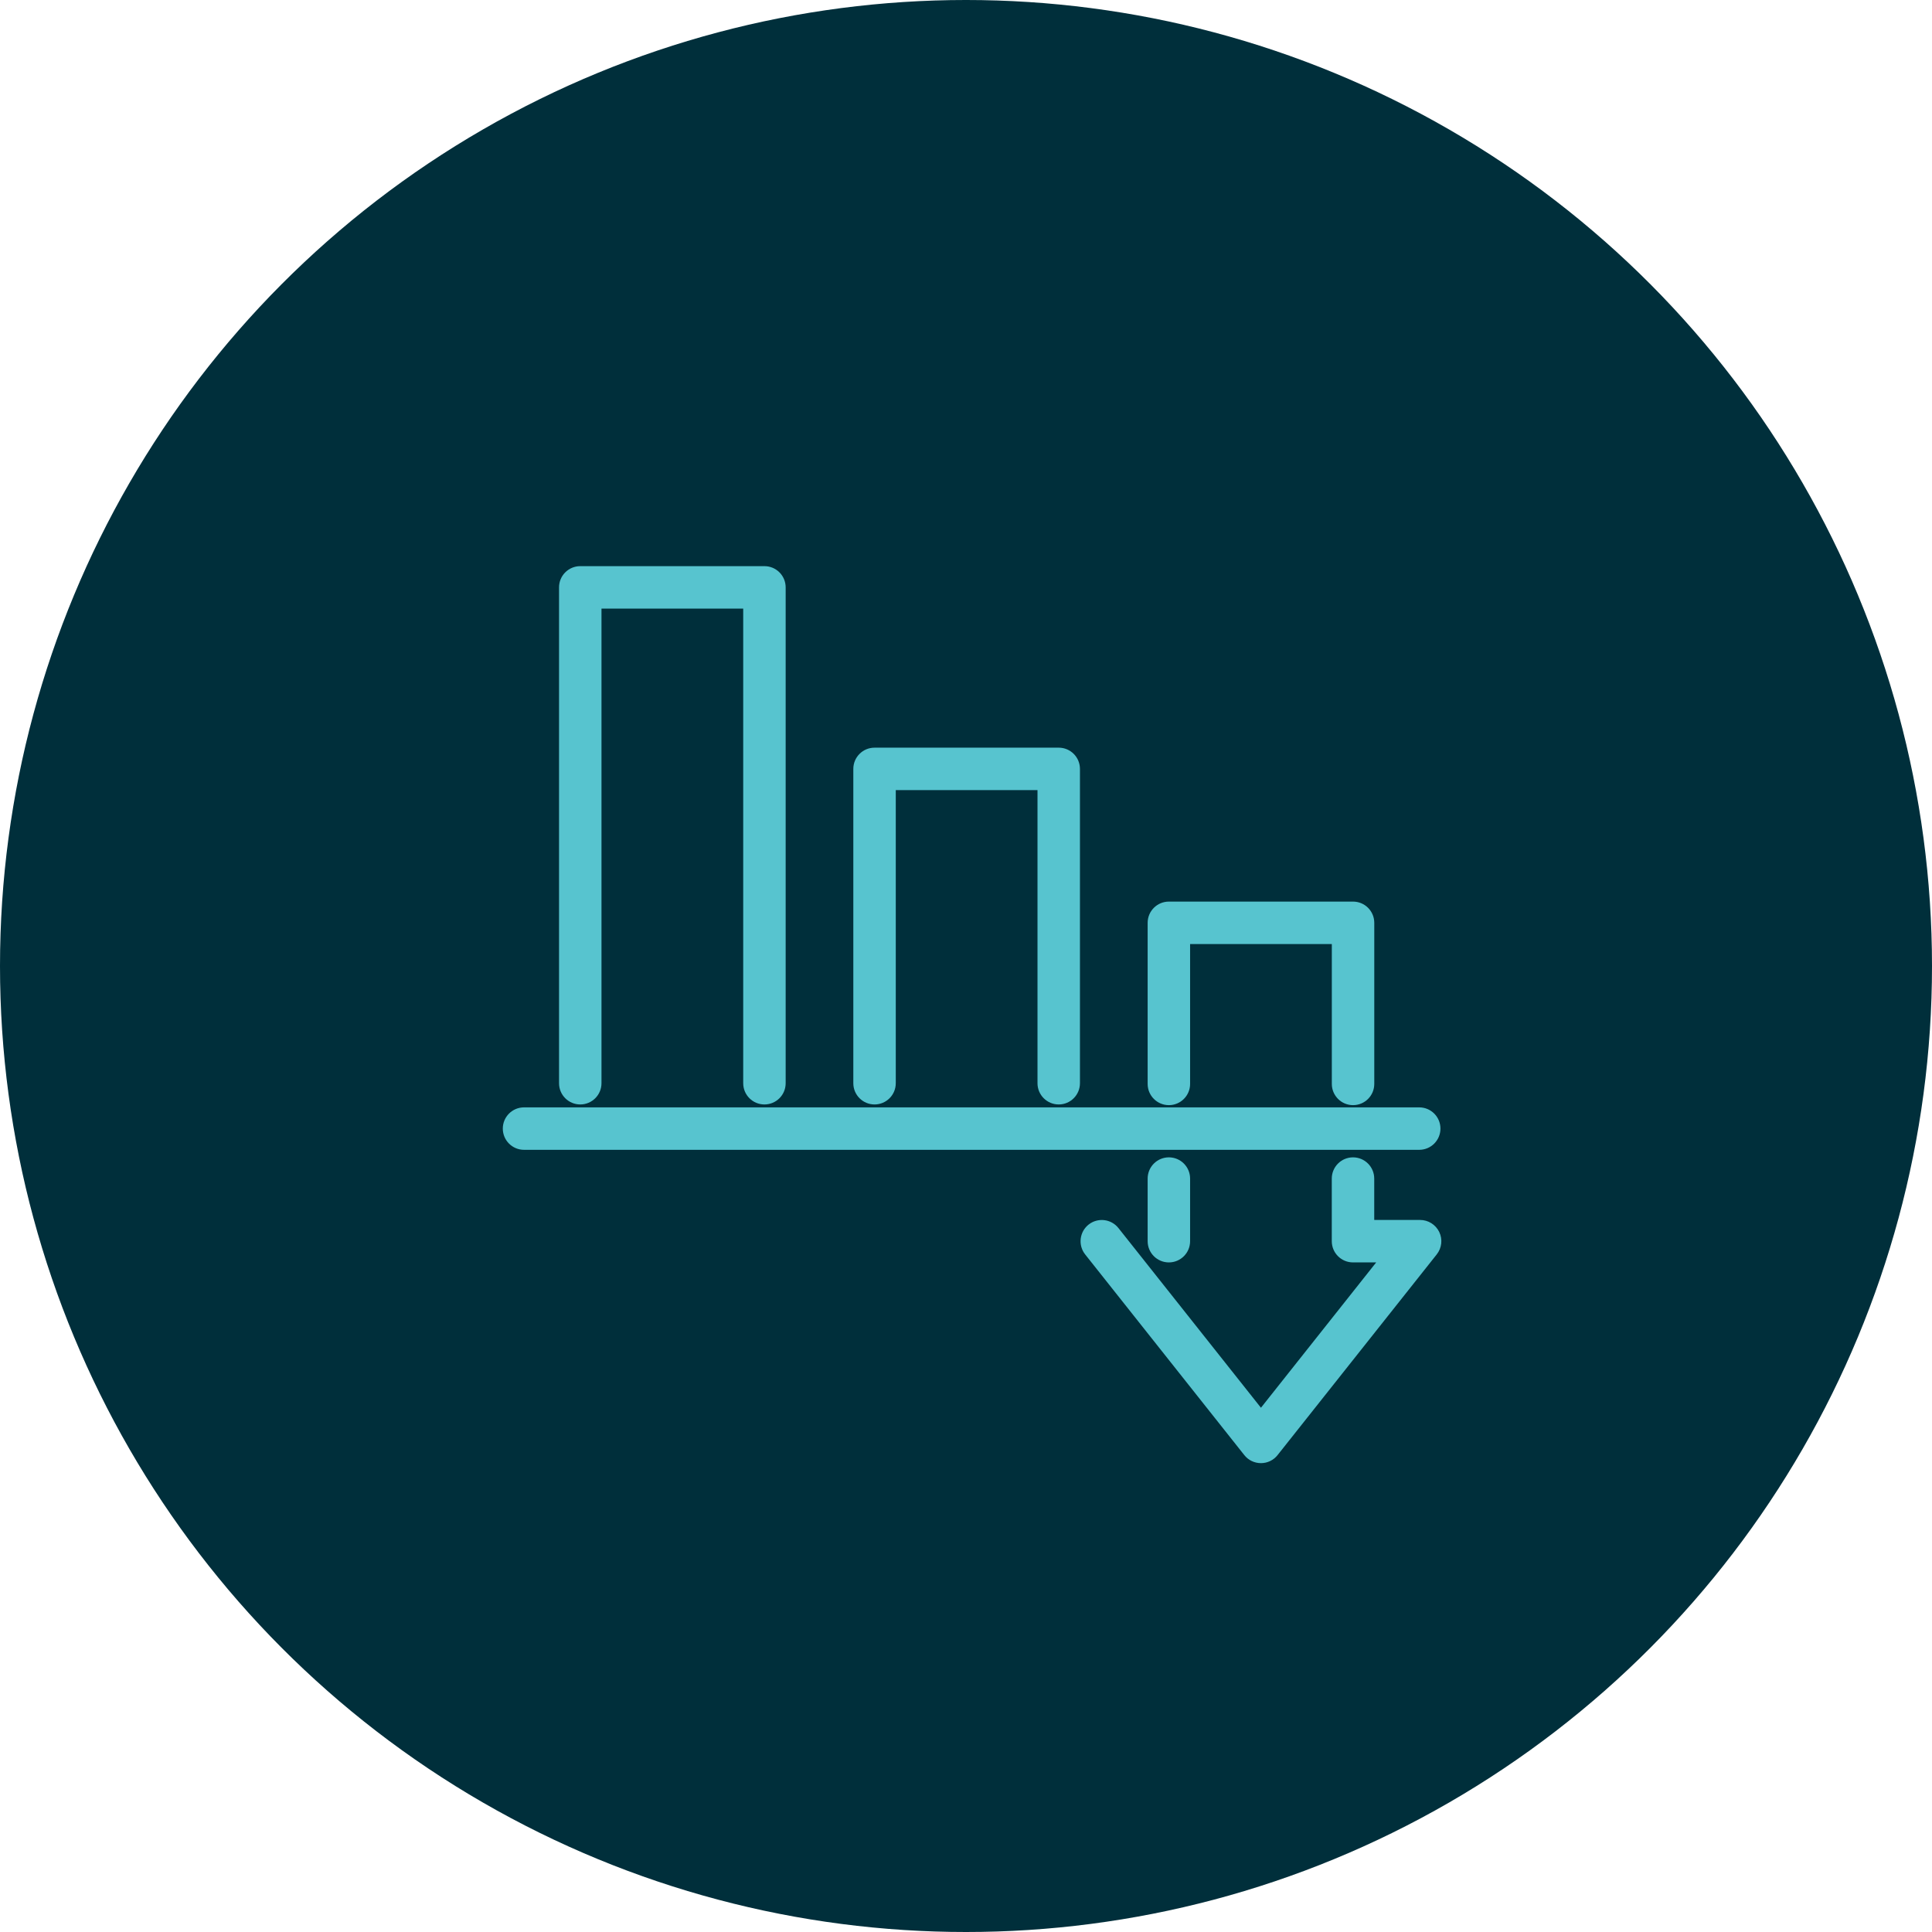
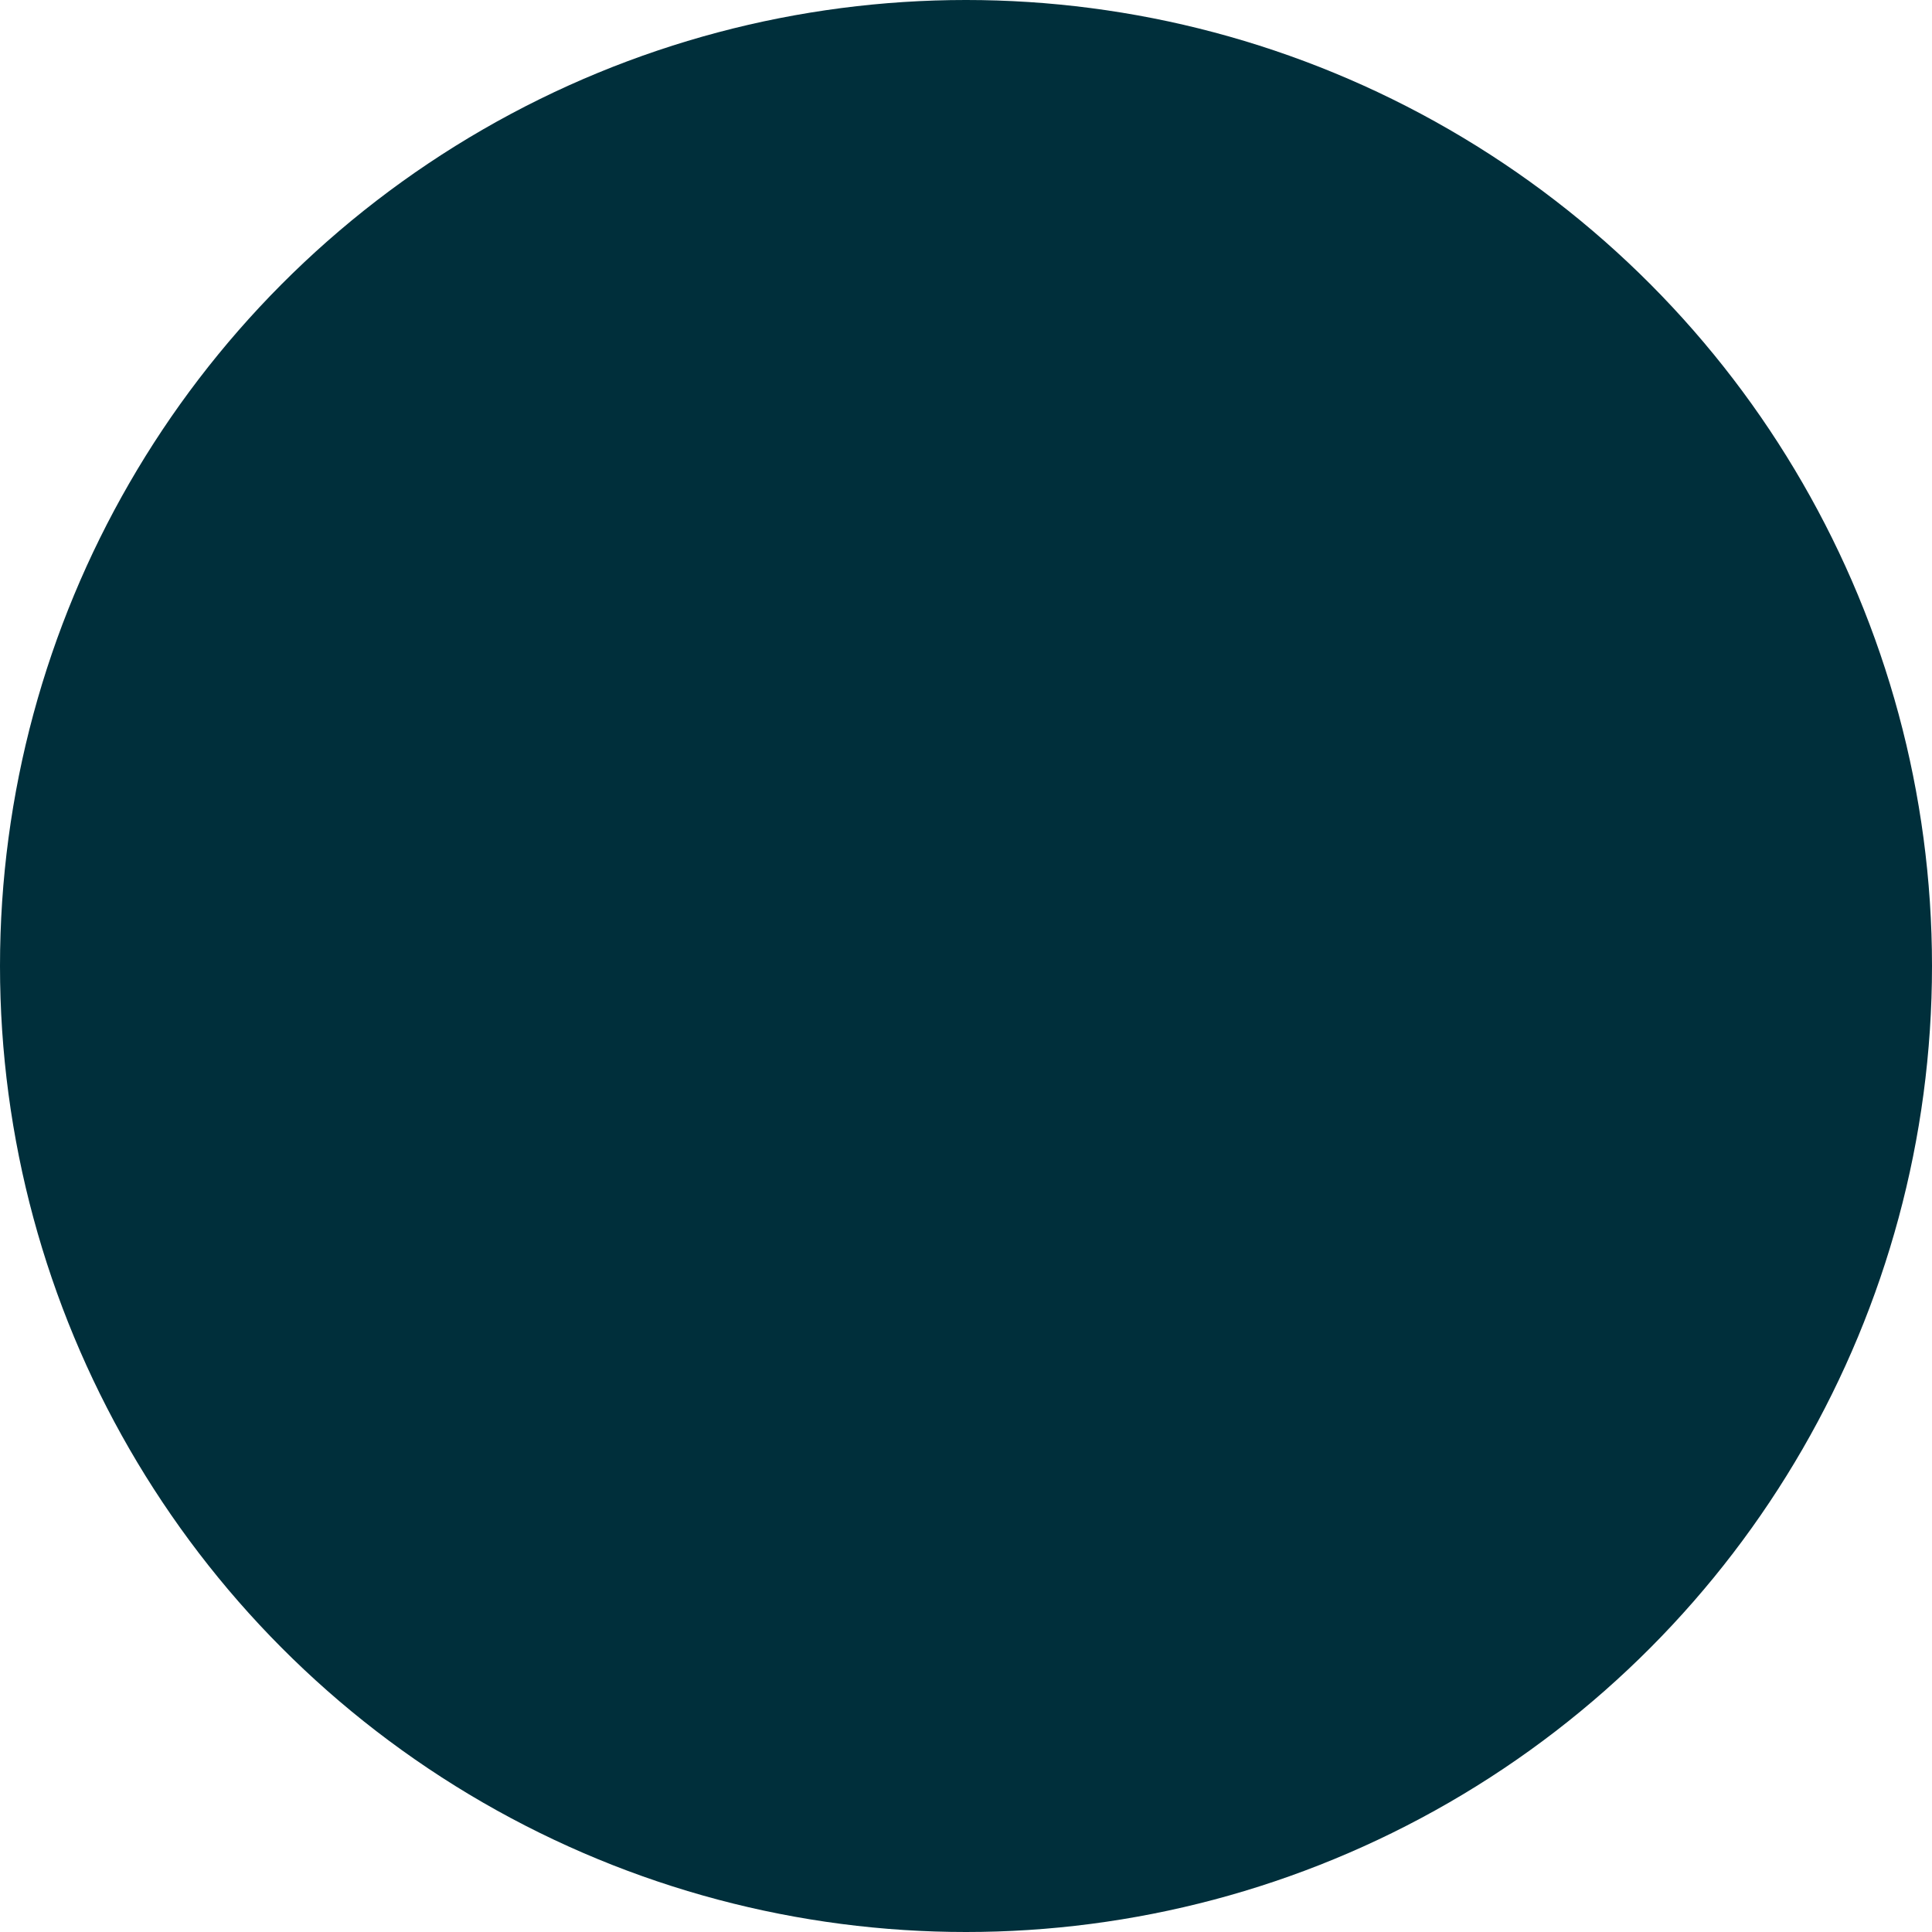
<svg xmlns="http://www.w3.org/2000/svg" width="140" height="140" viewBox="0 0 140 140" fill="none">
  <circle cx="70" cy="70" r="70" fill="#002F3B" />
  <g clip-path="url(#clip0_342_686)">
-     <path d="M55.394 80.033C54.544 80.033 53.856 79.344 53.856 78.495V44.101H43.586V78.495C43.586 79.344 42.898 80.033 42.048 80.033C41.198 80.033 40.51 79.344 40.51 78.495V42.563C40.51 41.713 41.198 41.025 42.048 41.025H55.394C56.244 41.025 56.932 41.713 56.932 42.563V78.495C56.932 79.344 56.244 80.033 55.394 80.033Z" fill="#57C4CF" />
-     <path d="M76.719 80.033C75.869 80.033 75.181 79.344 75.181 78.495V57.255H64.911V78.495C64.911 79.344 64.223 80.033 63.373 80.033C62.523 80.033 61.835 79.344 61.835 78.495V55.717C61.835 54.867 62.523 54.179 63.373 54.179H76.719C77.569 54.179 78.257 54.867 78.257 55.717V78.495C78.257 79.344 77.569 80.033 76.719 80.033Z" fill="#57C4CF" />
    <path d="M98.047 80.083C97.197 80.083 96.509 79.394 96.509 78.545V68.409H86.239V78.545C86.239 79.394 85.551 80.083 84.701 80.083C83.851 80.083 83.163 79.394 83.163 78.545V66.871C83.163 66.021 83.851 65.333 84.701 65.333H98.047C98.897 65.333 99.585 66.021 99.585 66.871V78.545C99.585 79.394 98.897 80.083 98.047 80.083Z" fill="#57C4CF" />
-     <path d="M102.842 83.32H37.973C37.123 83.32 36.435 82.632 36.435 81.782C36.435 80.932 37.123 80.244 37.973 80.244H102.842C103.692 80.244 104.38 80.932 104.38 81.782C104.38 82.632 103.692 83.32 102.842 83.32Z" fill="#57C4CF" />
    <path d="M91.373 106.025C90.903 106.025 90.457 105.81 90.169 105.444L78.634 90.899C78.107 90.234 78.219 89.265 78.884 88.738C79.549 88.211 80.518 88.323 81.045 88.988L91.373 102.011L99.724 91.479H98.044C97.194 91.479 96.506 90.791 96.506 89.941V85.404C96.506 84.555 97.194 83.866 98.044 83.866C98.893 83.866 99.582 84.555 99.582 85.404V88.403H102.908C103.496 88.403 104.034 88.742 104.292 89.272C104.549 89.803 104.48 90.433 104.111 90.899L92.576 105.444C92.284 105.814 91.842 106.025 91.373 106.025Z" fill="#57C4CF" />
    <path d="M84.701 91.479C83.851 91.479 83.163 90.791 83.163 89.941V85.404C83.163 84.555 83.851 83.866 84.701 83.866C85.551 83.866 86.239 84.555 86.239 85.404V89.941C86.239 90.791 85.551 91.479 84.701 91.479Z" fill="#57C4CF" />
  </g>
  <defs>
    <clipPath id="clip0_342_686">
-       <rect width="68.011" height="65" fill="white" transform="translate(36.435 41.025)" />
-     </clipPath>
+       </clipPath>
  </defs>
</svg>